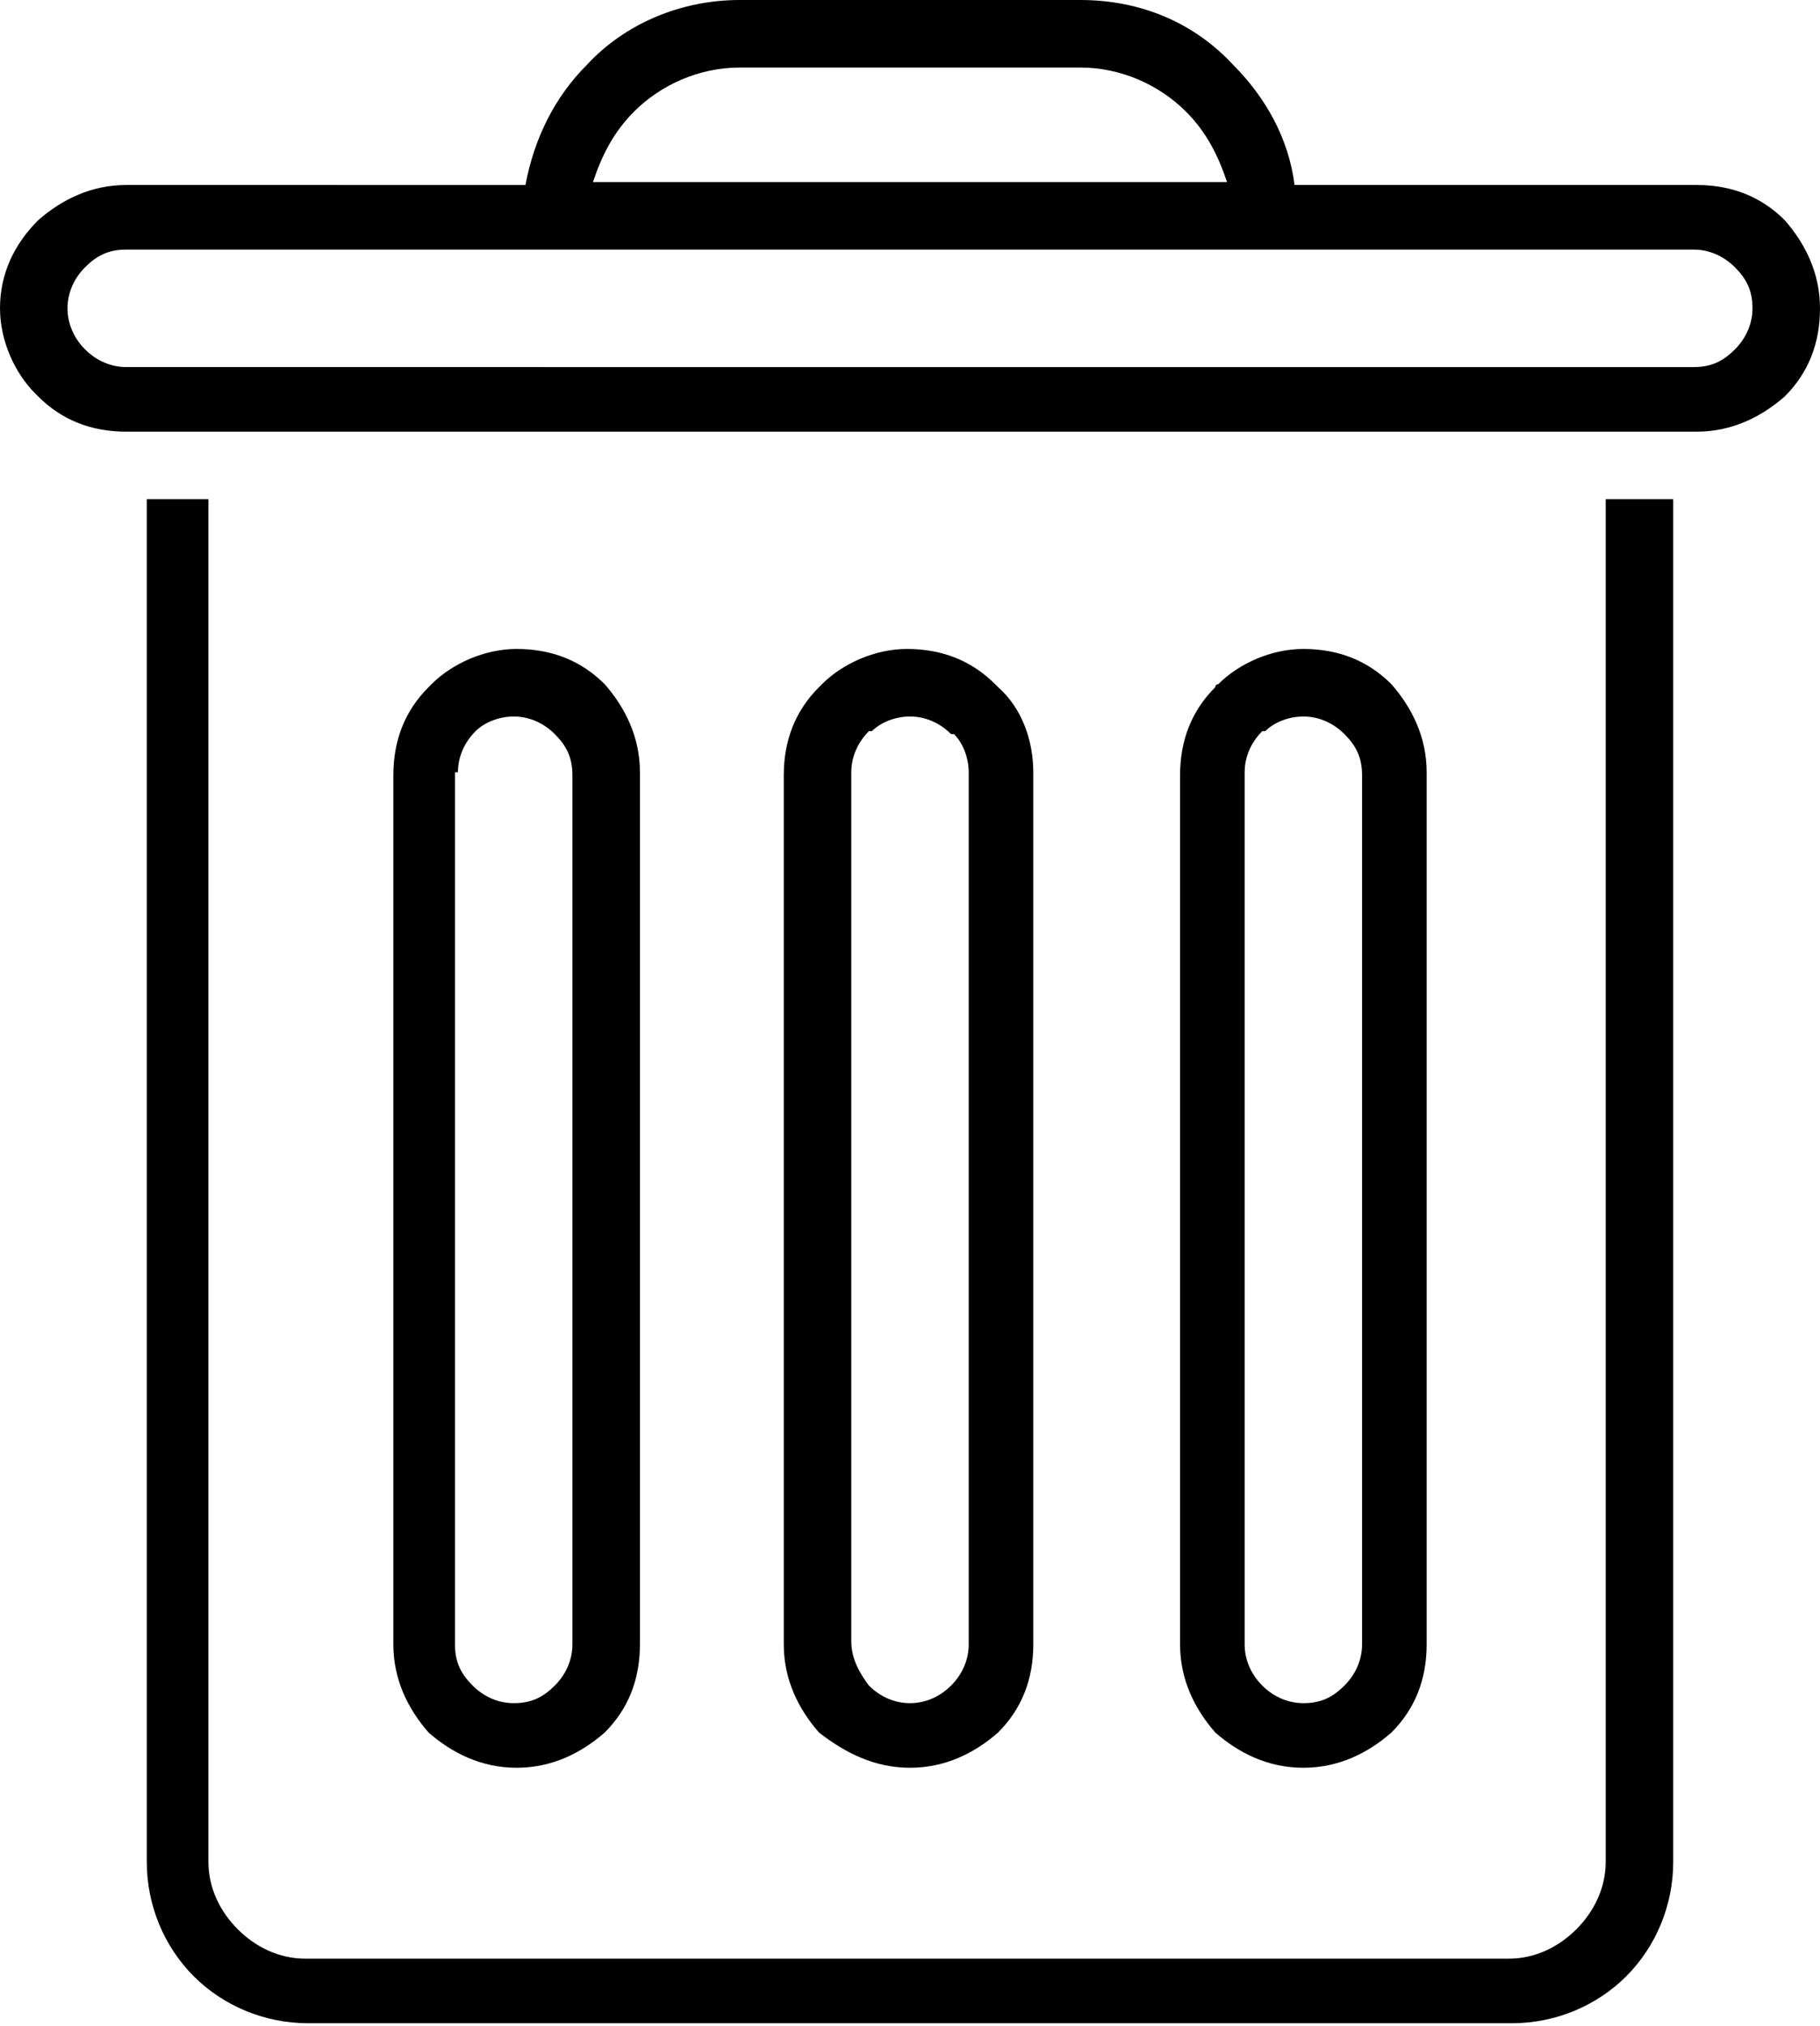
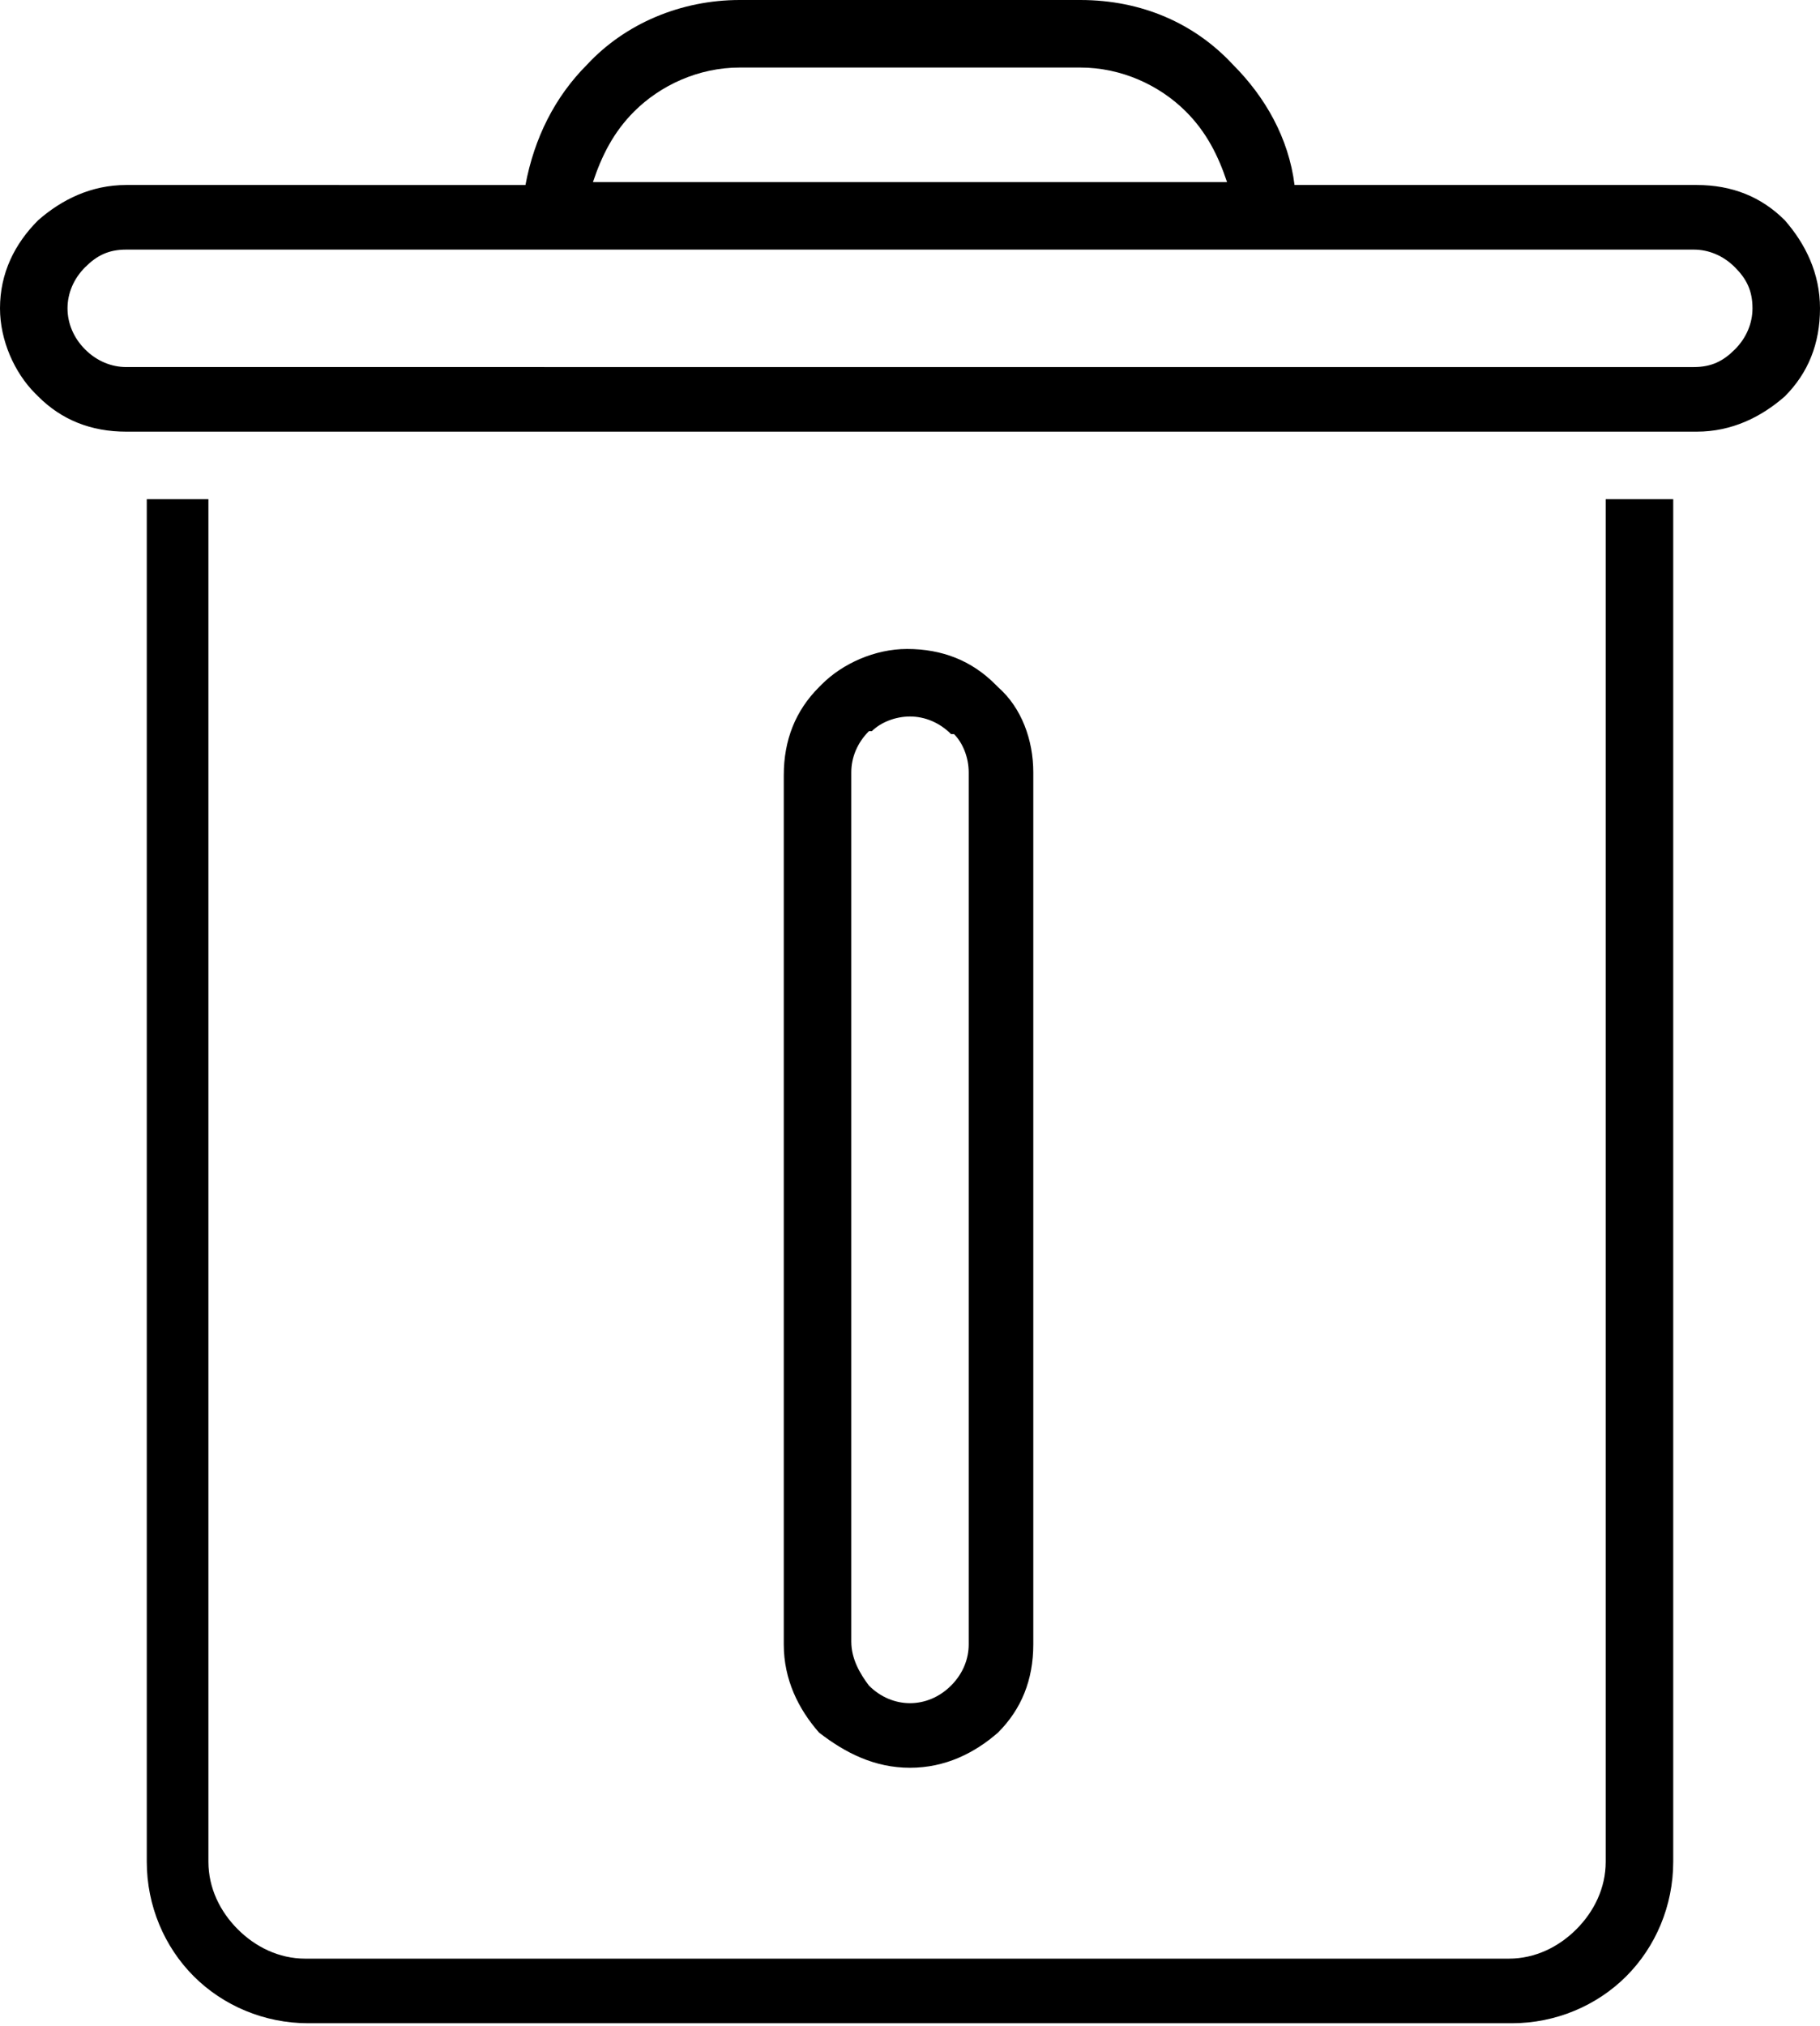
<svg xmlns="http://www.w3.org/2000/svg" id="dechets" x="0px" y="0px" viewBox="0 0 62 69" style="enable-background:new 0 0 62 69;" xml:space="preserve">
  <g>
    <path class="st0" d="M31,60.2c1.2,0,2.2-0.5,3-1.2c0.8-0.8,1.2-1.8,1.2-3V26.3c0-1.1-0.4-2.2-1.2-2.9c0,0,0,0-0.1-0.1   c-0.8-0.8-1.8-1.2-3-1.2l0,0c-1.1,0-2.2,0.5-2.9,1.2c0,0,0,0-0.1,0.1c-0.8,0.8-1.2,1.8-1.2,3V56c0,1.2,0.5,2.2,1.2,3   C28.8,59.7,29.8,60.2,31,60.2L31,60.2z M29,55.9V26.3c0-0.5,0.2-1,0.6-1.4c0,0,0,0,0.1,0c0.3-0.3,0.8-0.5,1.3-0.5l0,0   c0.5,0,1,0.2,1.4,0.6c0,0,0,0,0.1,0c0.3,0.3,0.5,0.8,0.5,1.3V56c0,0.5-0.2,1-0.6,1.4s-0.9,0.6-1.4,0.6l0,0c-0.5,0-1-0.2-1.4-0.6   C29.3,57,29,56.5,29,55.9z" />
-     <path class="st0" d="M17.6,60.2L17.6,60.2c1.2,0,2.2-0.5,3-1.2l0,0c0.8-0.8,1.2-1.8,1.2-3V26.3c0-1.2-0.5-2.2-1.2-3l0,0l0,0   c-0.8-0.8-1.8-1.2-3-1.2l0,0c-1.1,0-2.2,0.5-2.9,1.2c0,0,0,0-0.1,0.1c-0.8,0.8-1.2,1.8-1.2,3v29.6c0,1.2,0.5,2.2,1.2,3l0,0   C15.4,59.7,16.4,60.2,17.6,60.2z M15.6,26.3c0-0.5,0.2-1,0.6-1.4c0,0,0,0,0,0c0.3-0.3,0.8-0.5,1.3-0.5l0,0c0.5,0,1,0.2,1.4,0.6l0,0   c0.4,0.4,0.6,0.8,0.6,1.4V56c0,0.5-0.2,1-0.6,1.4s-0.8,0.6-1.4,0.6l0,0c-0.5,0-1-0.2-1.4-0.6s-0.6-0.8-0.6-1.4V26.3z" />
-     <path class="st0" d="M44.4,60.2L44.4,60.2c1.2,0,2.2-0.5,3-1.2l0,0c0.8-0.8,1.2-1.8,1.2-3V26.3c0-1.2-0.5-2.2-1.2-3l0,0l0,0   c-0.8-0.8-1.8-1.2-3-1.2l0,0c-1.1,0-2.2,0.5-2.9,1.2c0,0-0.1,0-0.1,0.1c-0.8,0.8-1.2,1.8-1.2,3v29.6c0,1.2,0.5,2.2,1.2,3l0,0   C42.2,59.7,43.2,60.2,44.4,60.2z M42.4,26.3c0-0.5,0.2-1,0.6-1.4c0,0,0,0,0.1,0c0.3-0.3,0.8-0.5,1.3-0.5l0,0c0.5,0,1,0.2,1.4,0.6   l0,0c0.4,0.4,0.6,0.8,0.6,1.4V56c0,0.5-0.2,1-0.6,1.4s-0.8,0.6-1.4,0.6l0,0c-0.5,0-1-0.2-1.4-0.6c-0.4-0.4-0.6-0.9-0.6-1.4V26.3z" />
    <path class="st0" d="M0,10.5L0,10.5c0,1.1,0.5,2.2,1.2,2.9c0,0,0,0,0.1,0.1c0.8,0.8,1.8,1.2,3,1.2h53.5c1.2,0,2.2-0.5,3-1.2l0,0   c0.8-0.8,1.2-1.8,1.2-3l0,0c0-1.2-0.5-2.2-1.2-3l0,0l0,0c-0.8-0.8-1.8-1.2-3-1.2H44.1c-0.2-1.6-1-3-2.1-4.1C40.7,0.8,38.9,0,36.8,0   H25.2c-2,0-3.9,0.8-5.2,2.2c-1.1,1.1-1.8,2.5-2.1,4.1H4.3c-1.2,0-2.2,0.5-3,1.2C0.5,8.3,0,9.3,0,10.5z M21.6,3.8   c0.9-0.9,2.2-1.5,3.6-1.5h11.6c1.4,0,2.7,0.6,3.6,1.5c0.7,0.7,1.1,1.5,1.4,2.4H20.2C20.5,5.3,20.9,4.5,21.6,3.8z M2.3,10.5   c0-0.5,0.2-1,0.6-1.4s0.8-0.6,1.4-0.6H19H43h14.7c0.5,0,1,0.2,1.4,0.6l0,0c0.4,0.4,0.6,0.8,0.6,1.4l0,0c0,0.5-0.2,1-0.6,1.4   s-0.8,0.6-1.4,0.6H4.3c-0.5,0-1-0.2-1.4-0.6c0,0,0,0,0,0C2.5,11.5,2.3,11,2.3,10.5L2.3,10.5z" />
    <path class="st0" d="M5,17v46.4c0,1.5,0.6,2.9,1.6,3.9c1,1,2.4,1.6,3.9,1.6h41c1.5,0,2.9-0.6,3.9-1.6c1-1,1.6-2.4,1.6-3.9V17h-2.3   v46.4c0,0.9-0.4,1.7-1,2.3s-1.4,1-2.3,1h-41c-0.9,0-1.7-0.4-2.3-1s-1-1.4-1-2.3V17H5z" />
  </g>
</svg>